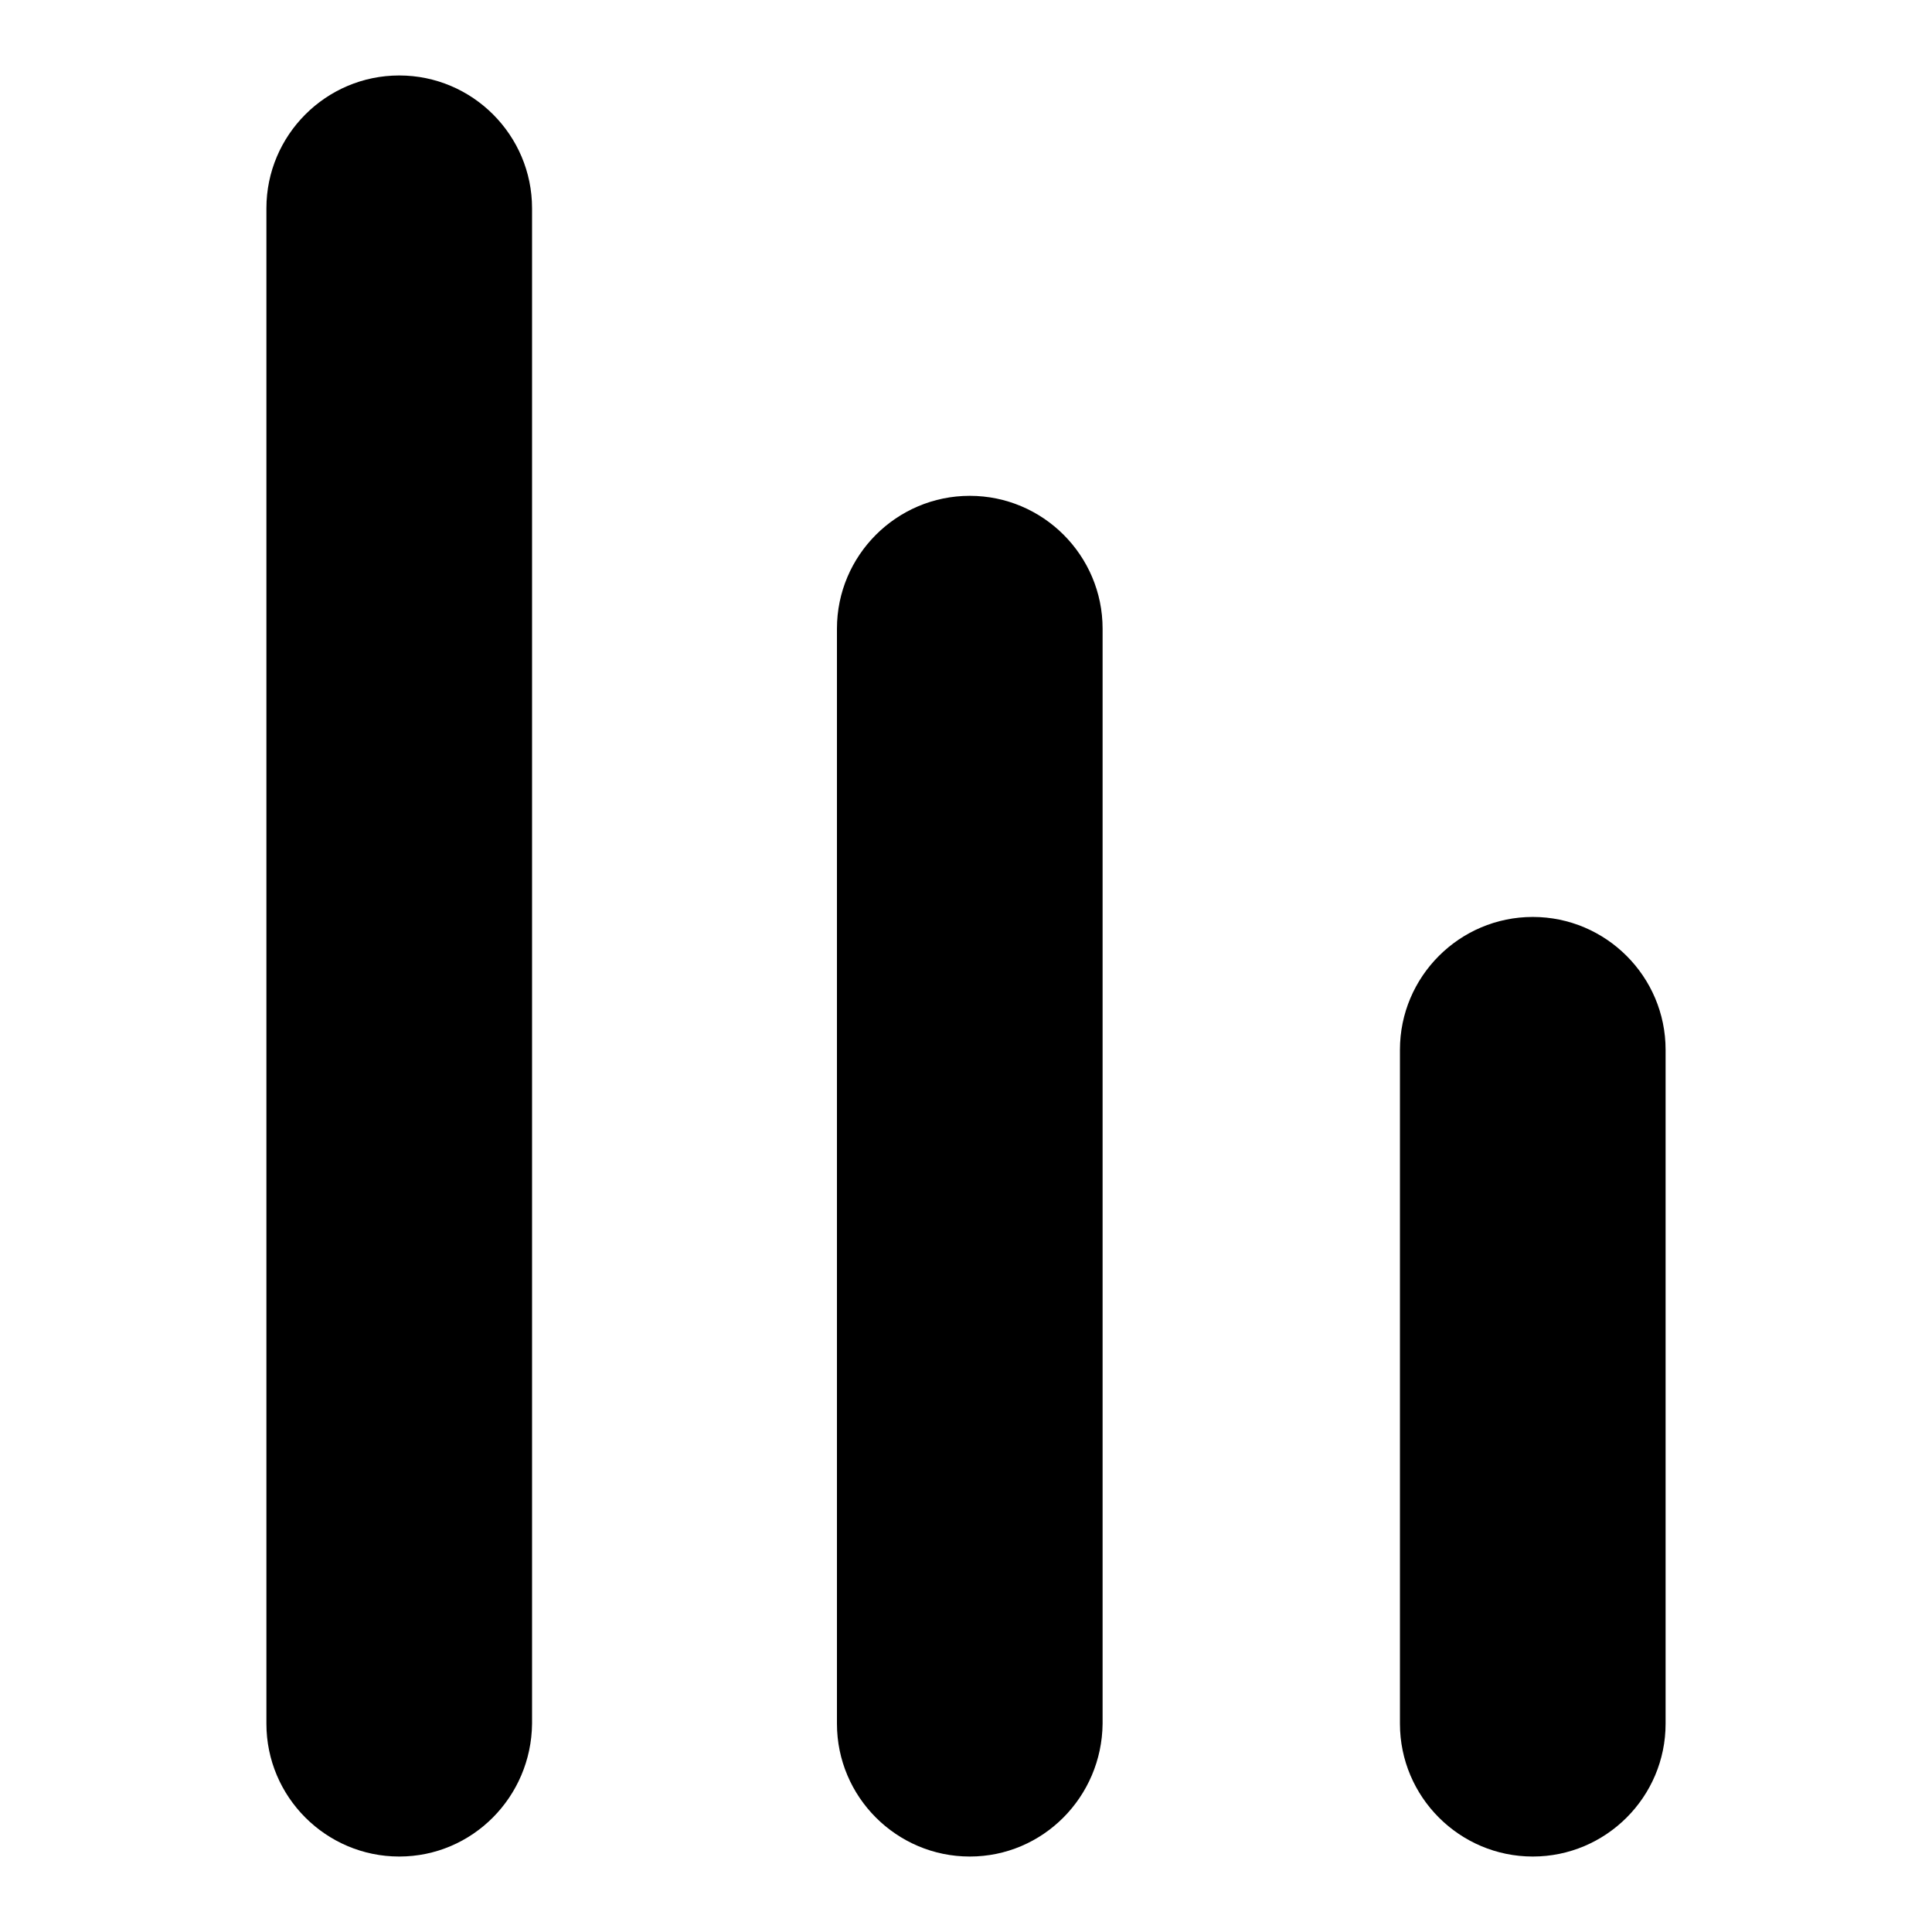
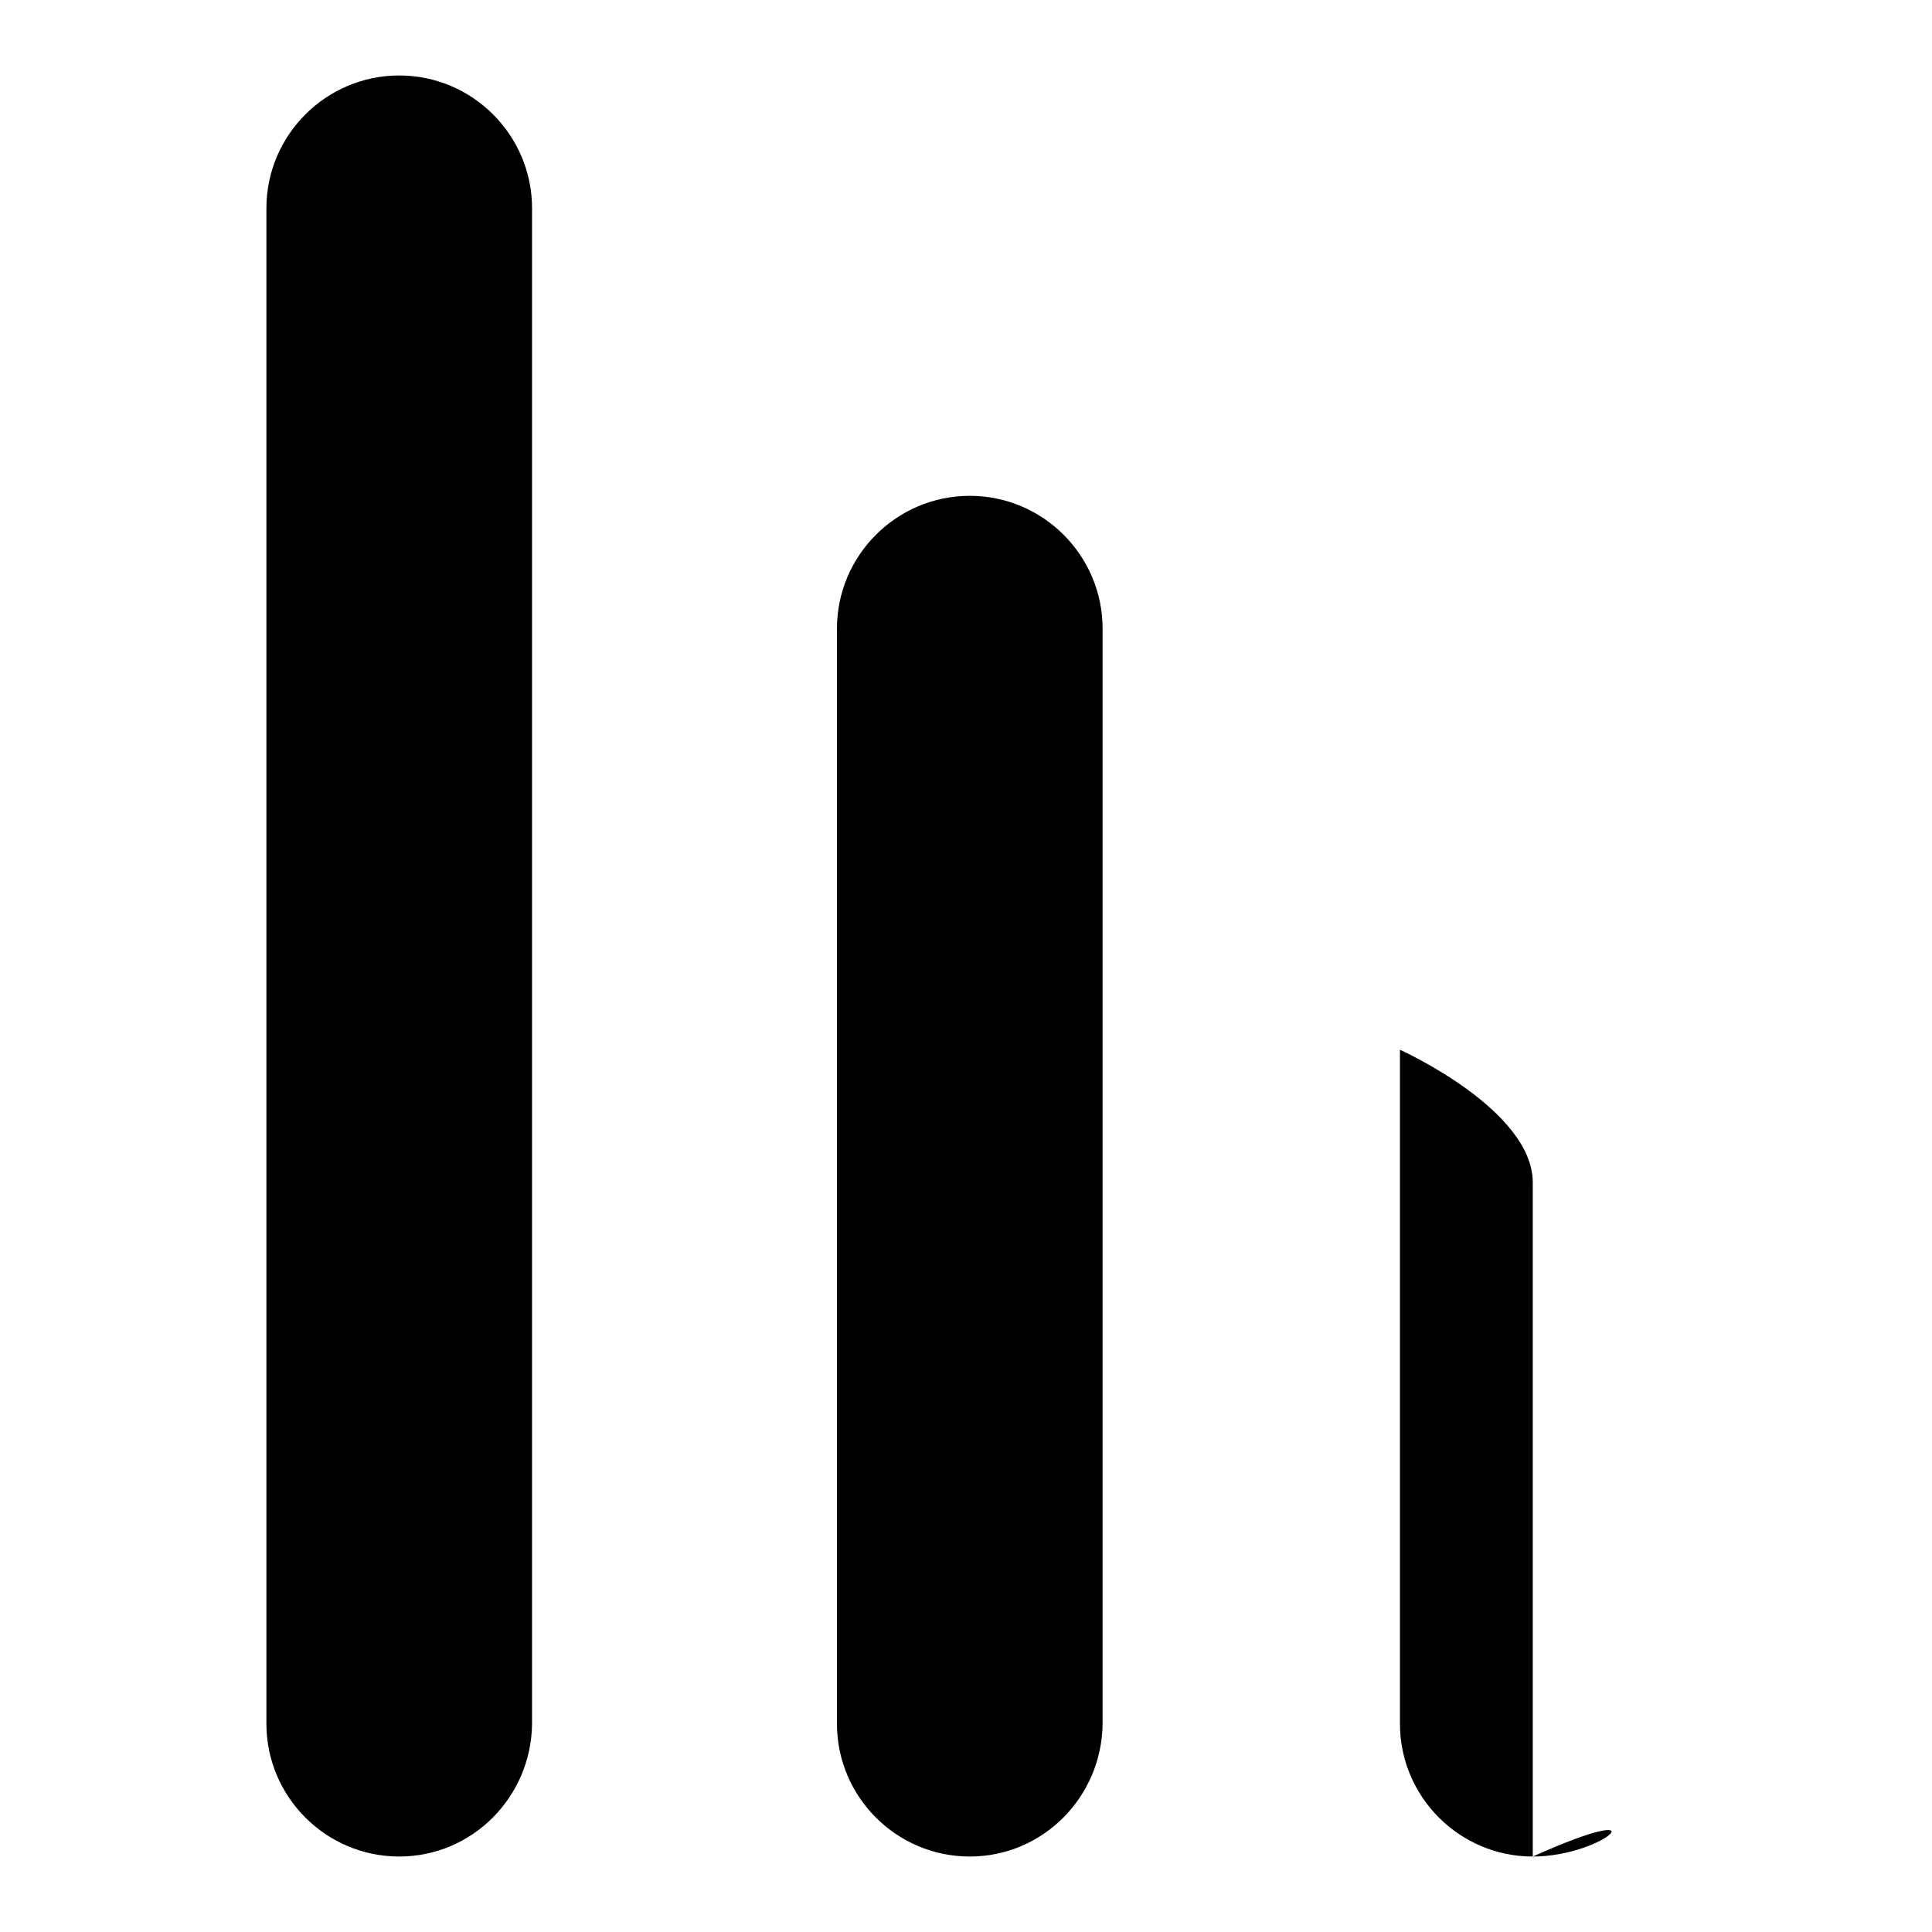
<svg xmlns="http://www.w3.org/2000/svg" version="1.1" x="0px" y="0px" viewBox="0 0 256 256" enable-background="new 0 0 256 256" xml:space="preserve">
  <g>
-     <path fill="#000000" d="M52.9,246L52.9,246c-9.7,0-17.6-7.9-17.6-17.6V27.6c0-9.7,7.9-17.6,17.6-17.6s17.6,7.9,17.6,17.6v200.8 C70.4,238.1,62.6,246,52.9,246 M128.5,246L128.5,246c-9.7,0-17.6-7.9-17.6-17.6V83.3c0-9.7,7.9-17.6,17.6-17.6 c9.7,0,17.6,7.9,17.6,17.6v145.1C146,238.1,138.2,246,128.5,246 M203.1,246L203.1,246c-9.7,0-17.6-7.9-17.6-17.6v-89.3 c0-9.7,7.9-17.6,17.6-17.6s17.6,7.9,17.6,17.6v89.3C220.7,238.1,212.8,246,203.1,246" />
+     <path fill="#000000" d="M52.9,246L52.9,246c-9.7,0-17.6-7.9-17.6-17.6V27.6c0-9.7,7.9-17.6,17.6-17.6s17.6,7.9,17.6,17.6v200.8 C70.4,238.1,62.6,246,52.9,246 M128.5,246L128.5,246c-9.7,0-17.6-7.9-17.6-17.6V83.3c0-9.7,7.9-17.6,17.6-17.6 c9.7,0,17.6,7.9,17.6,17.6v145.1C146,238.1,138.2,246,128.5,246 M203.1,246L203.1,246c-9.7,0-17.6-7.9-17.6-17.6v-89.3 s17.6,7.9,17.6,17.6v89.3C220.7,238.1,212.8,246,203.1,246" />
  </g>
</svg>